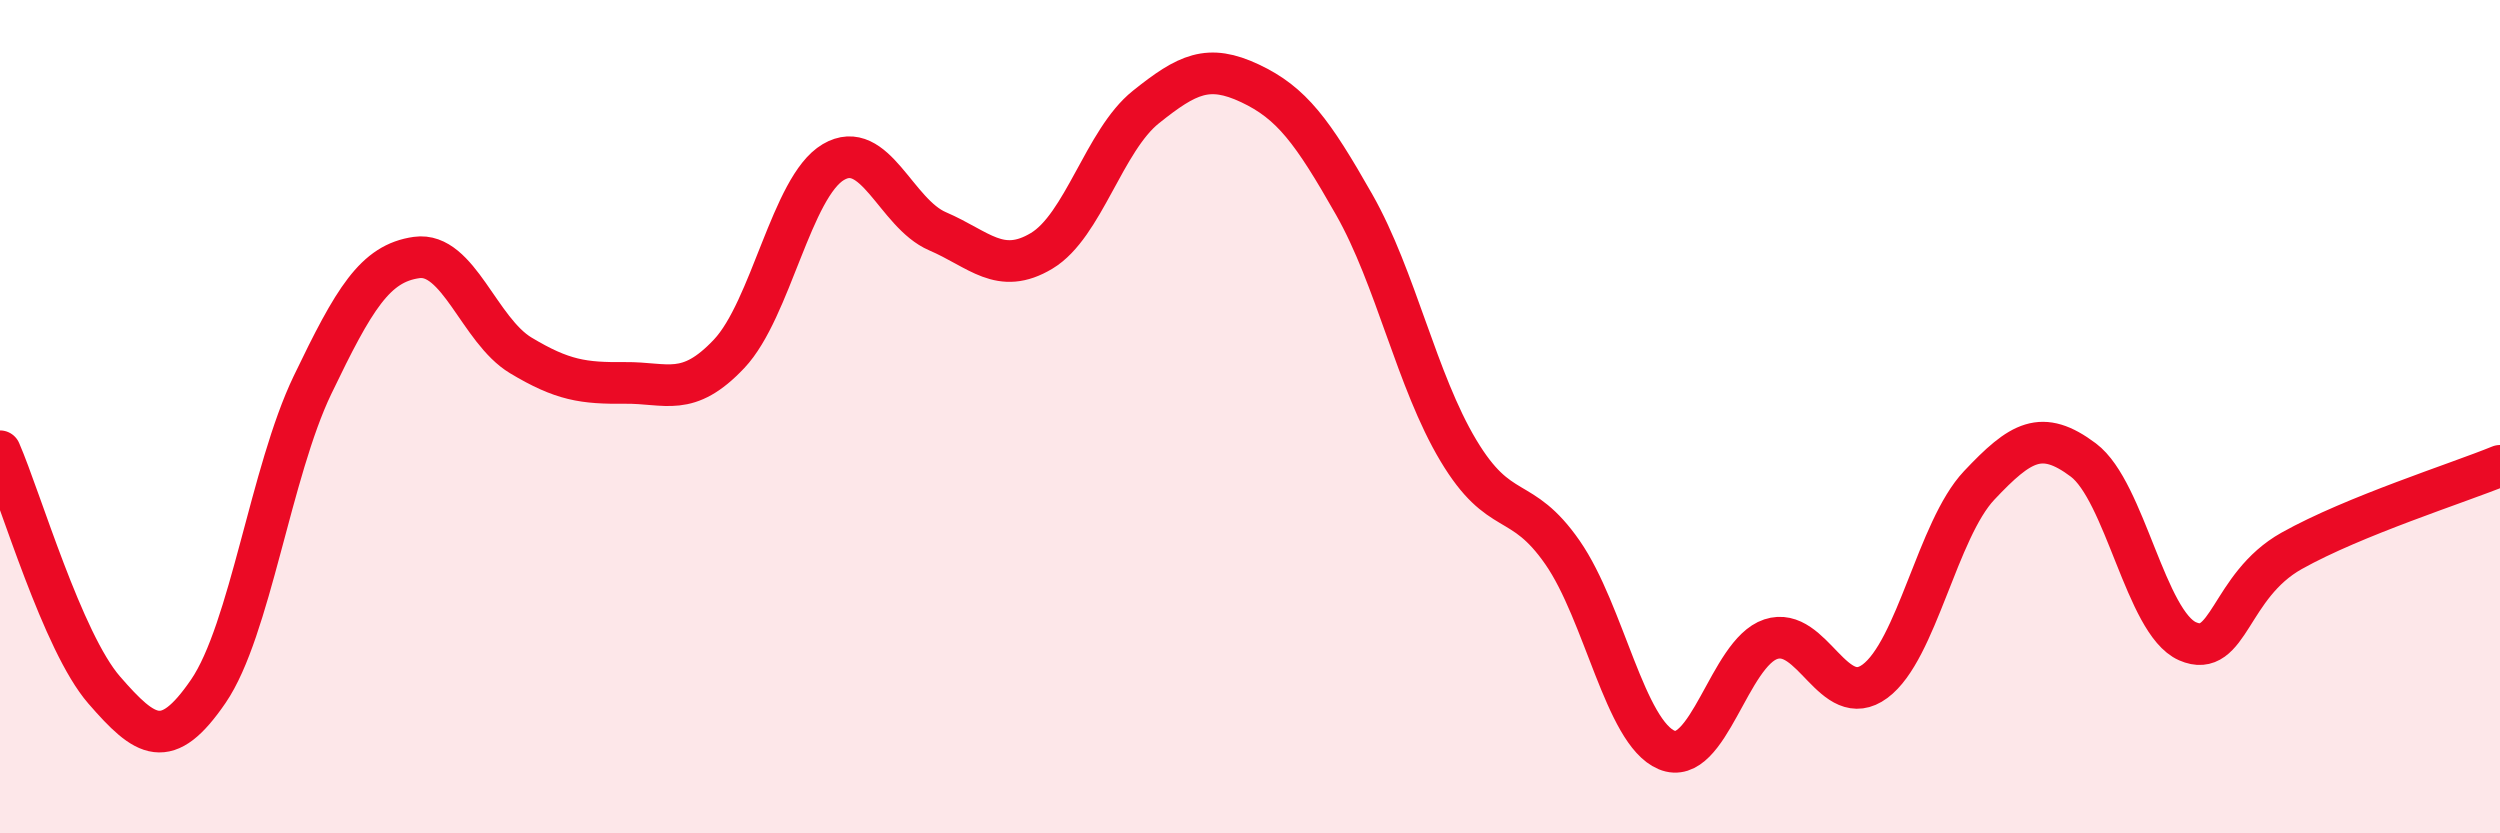
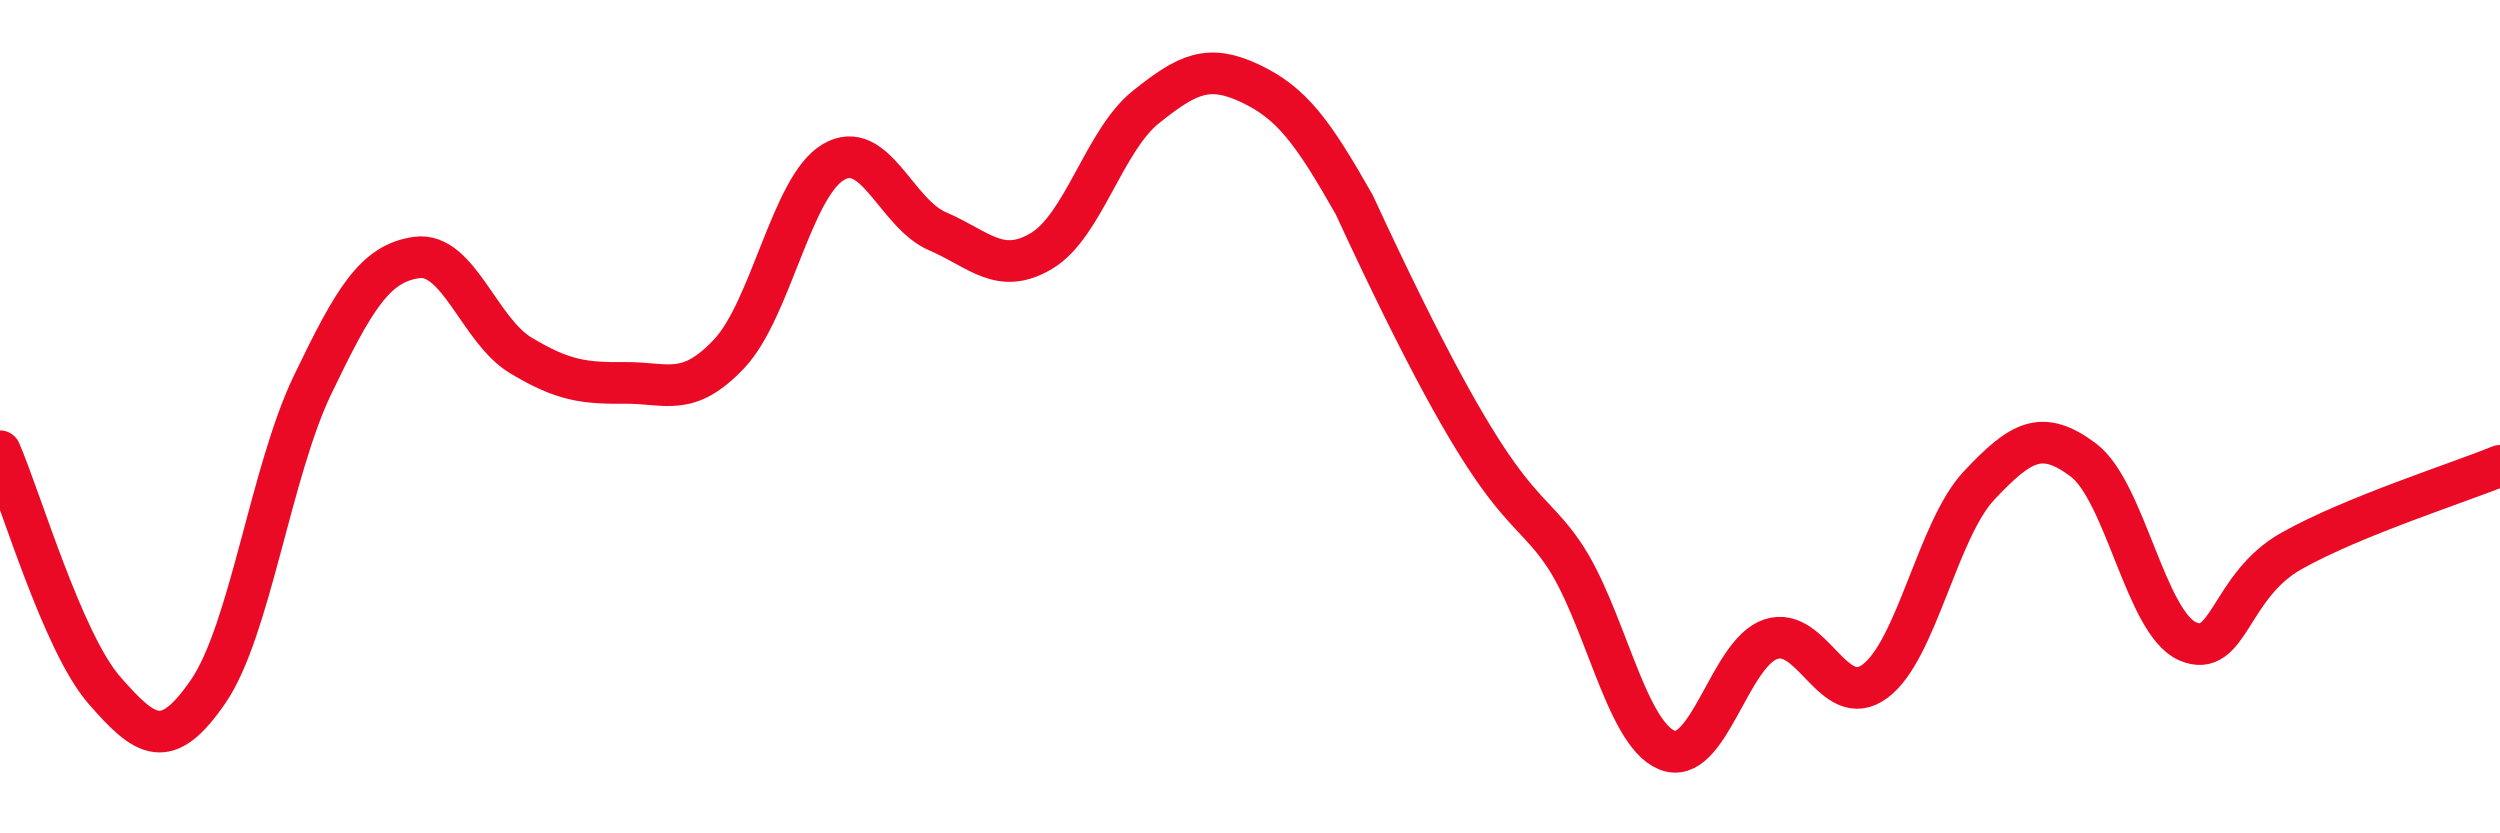
<svg xmlns="http://www.w3.org/2000/svg" width="60" height="20" viewBox="0 0 60 20">
-   <path d="M 0,10.83 C 0.5,11.98 1.5,15.41 2.5,16.56 C 3.5,17.71 4,18.05 5,16.59 C 6,15.13 6.5,11.32 7.5,9.24 C 8.5,7.16 9,6.32 10,6.18 C 11,6.04 11.5,7.93 12.5,8.53 C 13.5,9.13 14,9.2 15,9.19 C 16,9.18 16.5,9.55 17.5,8.49 C 18.5,7.43 19,4.48 20,3.89 C 21,3.3 21.5,5.12 22.5,5.55 C 23.5,5.98 24,6.62 25,6.02 C 26,5.42 26.5,3.37 27.5,2.57 C 28.5,1.77 29,1.53 30,2 C 31,2.47 31.5,3.15 32.5,4.91 C 33.5,6.67 34,9.14 35,10.81 C 36,12.48 36.5,11.82 37.5,13.26 C 38.5,14.7 39,17.58 40,18 C 41,18.42 41.5,15.67 42.5,15.34 C 43.5,15.01 44,17.09 45,16.35 C 46,15.61 46.5,12.71 47.5,11.65 C 48.5,10.59 49,10.29 50,11.04 C 51,11.79 51.5,14.95 52.5,15.39 C 53.5,15.83 53.5,14.06 55,13.22 C 56.5,12.38 59,11.59 60,11.18L60 20L0 20Z" fill="#EB0A25" opacity="0.1" stroke-linecap="round" stroke-linejoin="round" />
-   <path d="M 0,10.83 C 0.5,11.98 1.5,15.41 2.5,16.56 C 3.5,17.71 4,18.05 5,16.59 C 6,15.13 6.5,11.32 7.5,9.24 C 8.5,7.16 9,6.32 10,6.18 C 11,6.04 11.5,7.93 12.5,8.53 C 13.5,9.13 14,9.2 15,9.19 C 16,9.18 16.5,9.55 17.5,8.49 C 18.5,7.43 19,4.48 20,3.89 C 21,3.3 21.5,5.12 22.5,5.55 C 23.5,5.98 24,6.62 25,6.02 C 26,5.42 26.5,3.37 27.5,2.57 C 28.5,1.77 29,1.53 30,2 C 31,2.47 31.5,3.15 32.5,4.91 C 33.5,6.67 34,9.14 35,10.81 C 36,12.48 36.5,11.82 37.5,13.26 C 38.5,14.7 39,17.58 40,18 C 41,18.42 41.5,15.67 42.5,15.34 C 43.5,15.01 44,17.09 45,16.35 C 46,15.61 46.5,12.71 47.5,11.65 C 48.5,10.59 49,10.29 50,11.04 C 51,11.79 51.5,14.95 52.5,15.39 C 53.5,15.83 53.5,14.06 55,13.22 C 56.5,12.38 59,11.59 60,11.18" stroke="#EB0A25" stroke-width="1" fill="none" stroke-linecap="round" stroke-linejoin="round" />
+   <path d="M 0,10.83 C 0.5,11.98 1.5,15.41 2.5,16.56 C 3.5,17.71 4,18.05 5,16.59 C 6,15.13 6.5,11.32 7.5,9.24 C 8.5,7.16 9,6.32 10,6.18 C 11,6.04 11.5,7.93 12.5,8.53 C 13.5,9.13 14,9.2 15,9.19 C 16,9.18 16.5,9.55 17.5,8.49 C 18.5,7.43 19,4.48 20,3.89 C 21,3.3 21.5,5.12 22.5,5.55 C 23.5,5.98 24,6.62 25,6.02 C 26,5.42 26.5,3.37 27.5,2.57 C 28.5,1.77 29,1.53 30,2 C 31,2.47 31.5,3.15 32.5,4.91 C 36,12.48 36.5,11.82 37.5,13.26 C 38.5,14.7 39,17.58 40,18 C 41,18.42 41.5,15.67 42.5,15.34 C 43.5,15.01 44,17.09 45,16.35 C 46,15.61 46.5,12.71 47.5,11.65 C 48.5,10.59 49,10.29 50,11.04 C 51,11.79 51.5,14.95 52.5,15.39 C 53.5,15.83 53.5,14.06 55,13.22 C 56.5,12.38 59,11.59 60,11.18" stroke="#EB0A25" stroke-width="1" fill="none" stroke-linecap="round" stroke-linejoin="round" />
</svg>